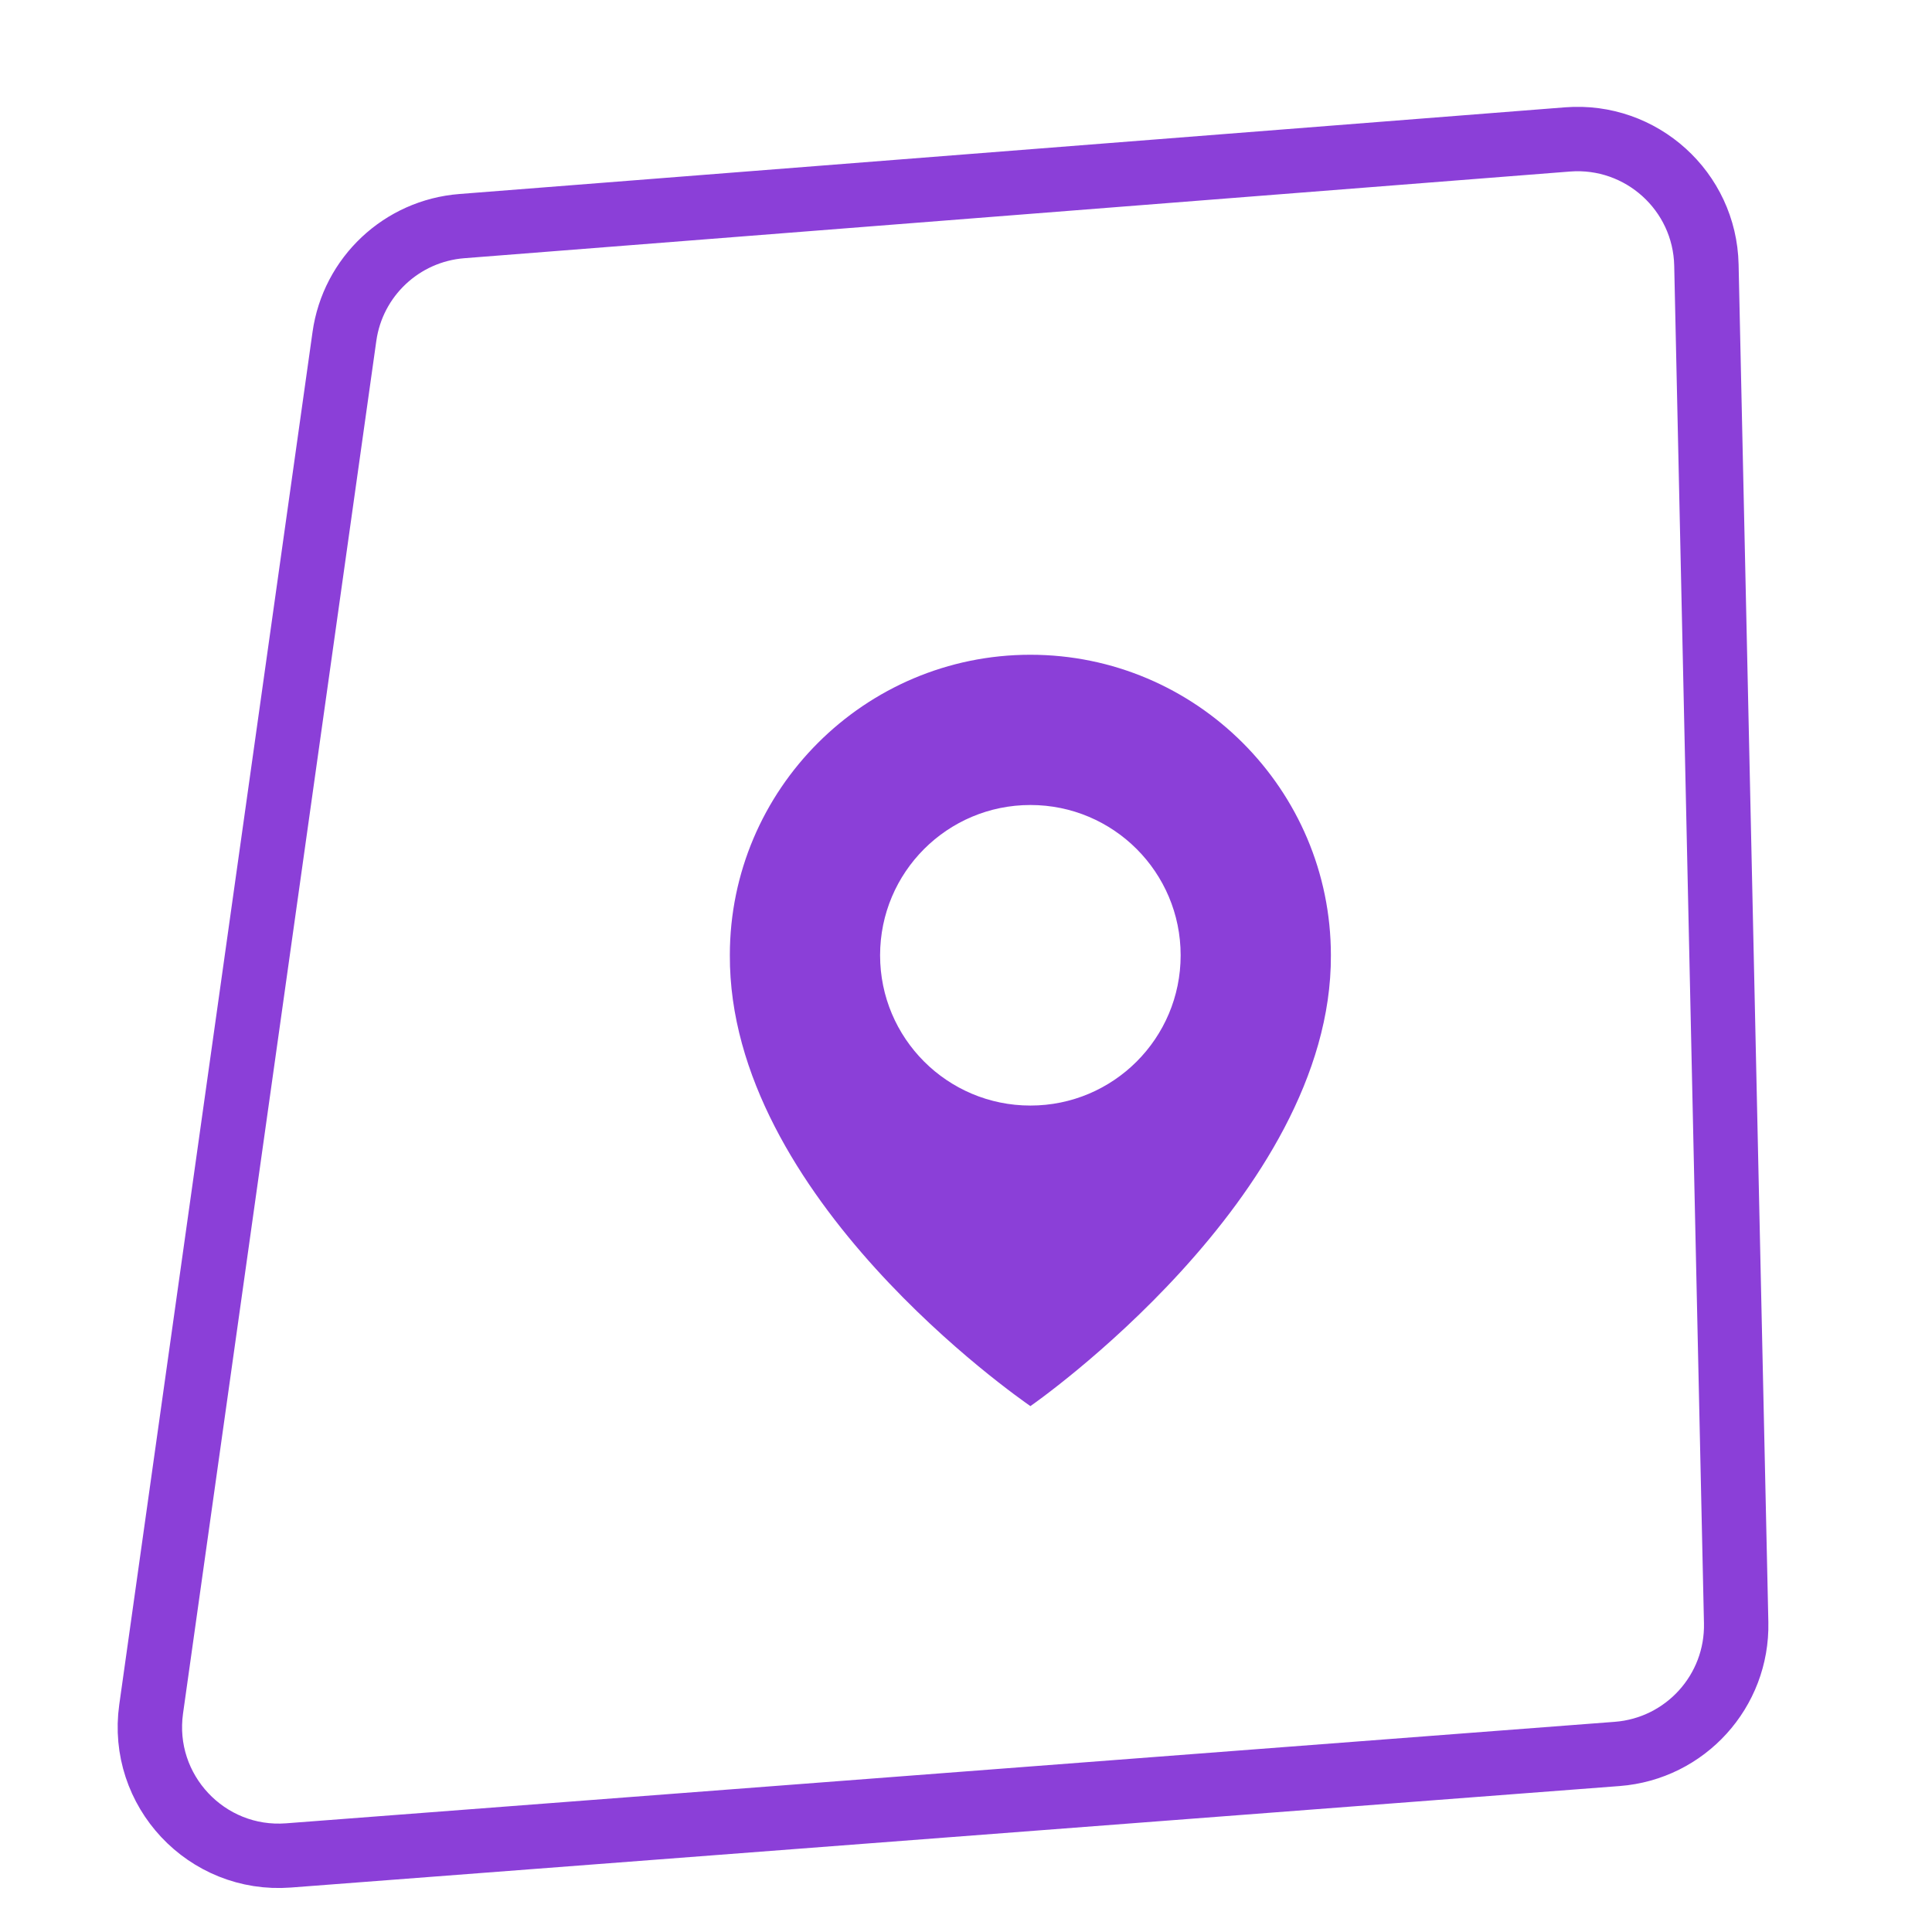
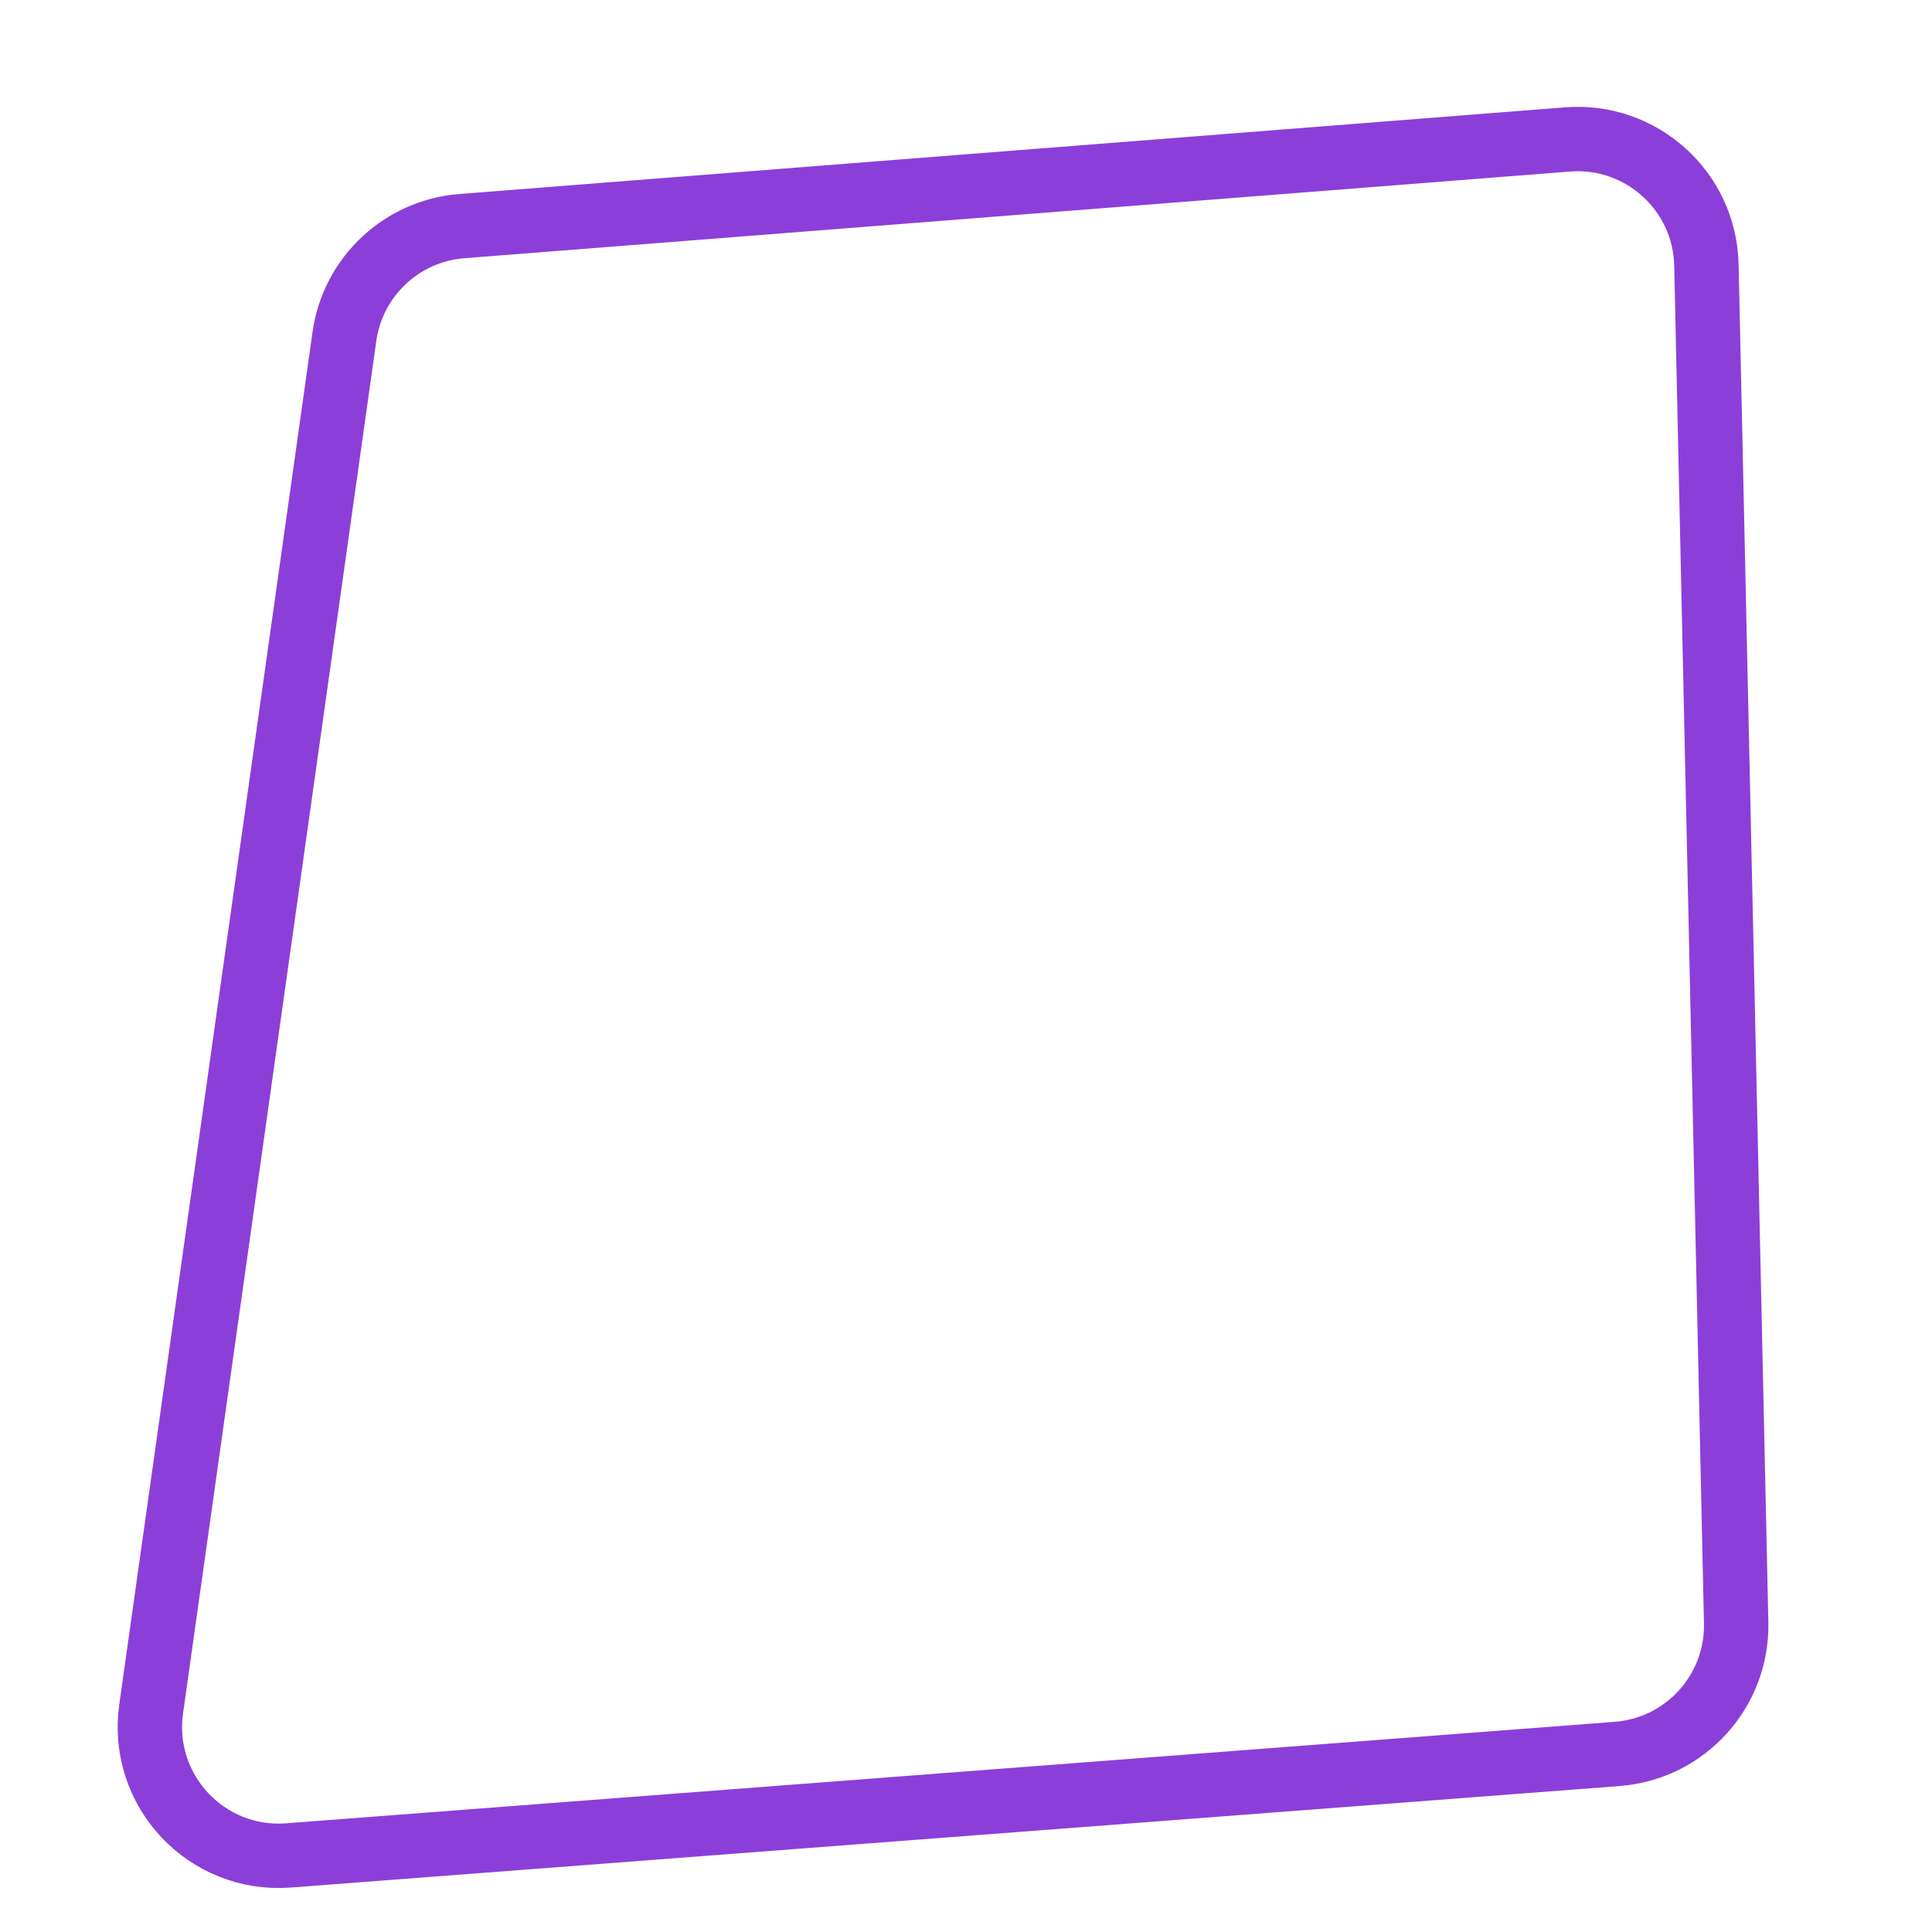
<svg xmlns="http://www.w3.org/2000/svg" width="30" height="30" viewBox="0 0 30 30" fill="none">
  <path d="M24.341 2.165L7.172 3.511C6.237 3.584 5.478 4.297 5.348 5.226L2.347 26.538C2.169 27.802 3.206 28.908 4.479 28.811L25.111 27.235C26.171 27.154 26.982 26.259 26.959 25.197L26.497 4.115C26.472 2.967 25.486 2.076 24.341 2.165Z" stroke="#8B3FD8" />
-   <path d="M16 10.167C13.427 10.167 11.333 12.261 11.333 14.831C11.316 18.59 15.822 21.708 16 21.834C16 21.834 20.683 18.59 20.666 14.834C20.666 12.261 18.573 10.167 16 10.167ZM16 17.167C14.711 17.167 13.666 16.123 13.666 14.834C13.666 13.544 14.711 12.5 16 12.5C17.289 12.5 18.333 13.544 18.333 14.834C18.333 16.123 17.289 17.167 16 17.167Z" fill="#8B3FD8" />
</svg>